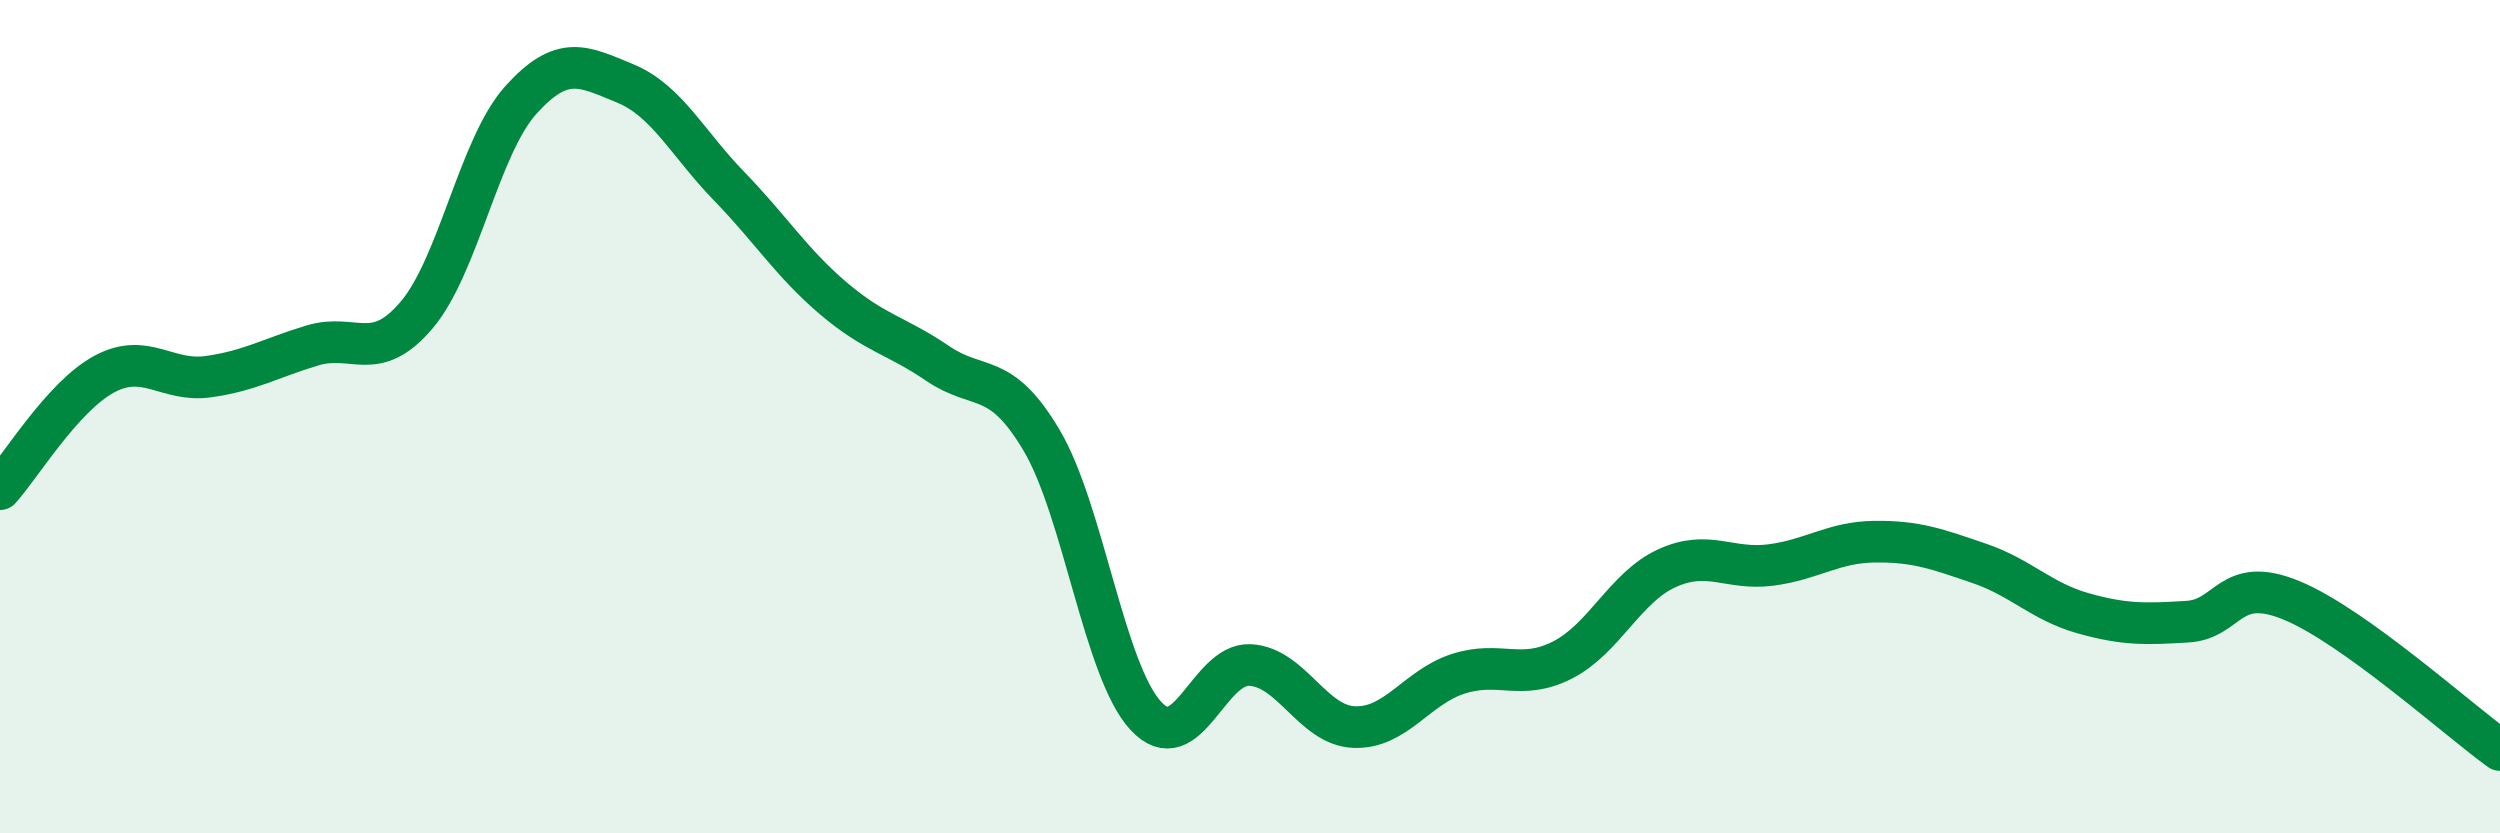
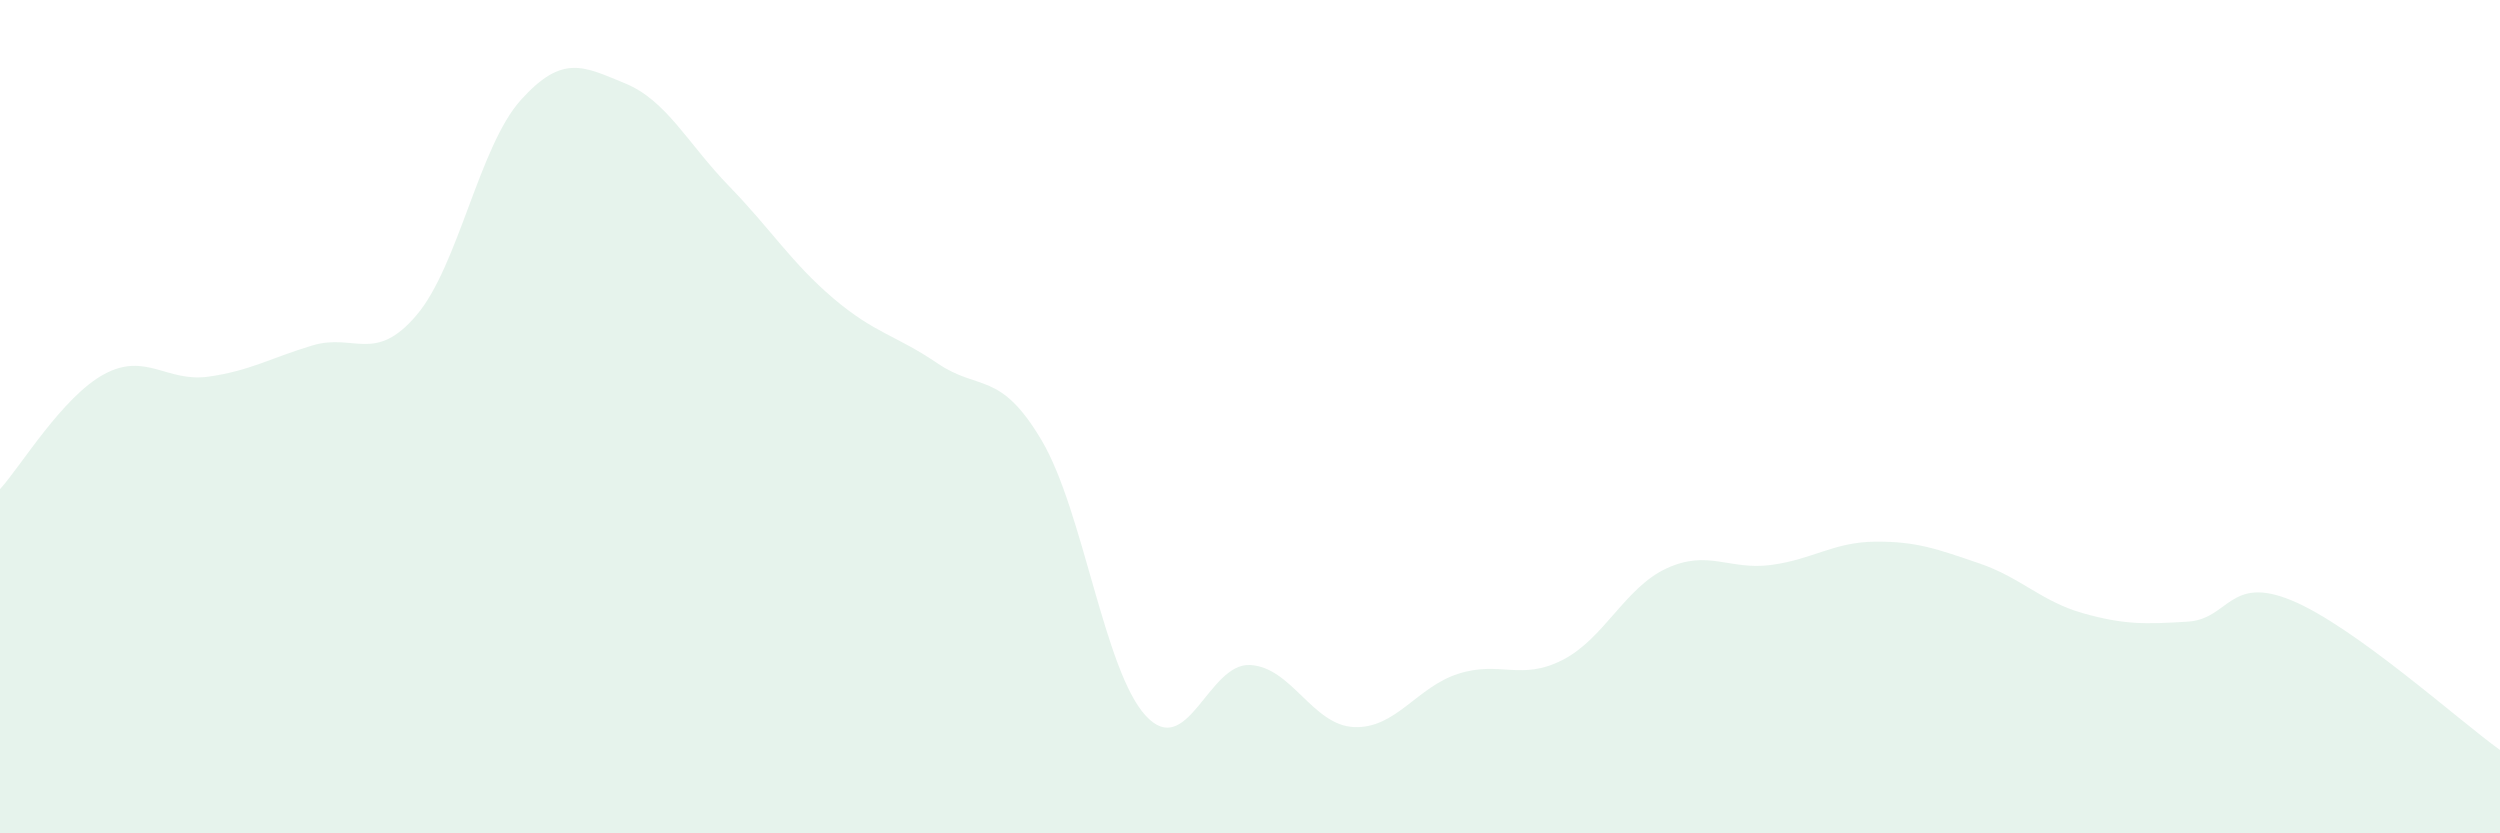
<svg xmlns="http://www.w3.org/2000/svg" width="60" height="20" viewBox="0 0 60 20">
  <path d="M 0,11.74 C 0.5,11.19 1.5,9.52 2.5,8.98 C 3.5,8.44 4,9.18 5,9.04 C 6,8.9 6.5,8.59 7.5,8.29 C 8.5,7.99 9,8.74 10,7.56 C 11,6.38 11.5,3.51 12.5,2.4 C 13.5,1.29 14,1.59 15,2 C 16,2.41 16.5,3.44 17.5,4.47 C 18.5,5.5 19,6.31 20,7.16 C 21,8.01 21.5,8.04 22.5,8.72 C 23.5,9.4 24,8.88 25,10.57 C 26,12.26 26.5,16.1 27.5,17.18 C 28.5,18.26 29,15.91 30,15.96 C 31,16.01 31.5,17.41 32.5,17.45 C 33.5,17.49 34,16.49 35,16.17 C 36,15.85 36.5,16.35 37.5,15.84 C 38.5,15.33 39,14.1 40,13.64 C 41,13.18 41.5,13.69 42.5,13.56 C 43.5,13.43 44,13.01 45,13 C 46,12.99 46.5,13.18 47.5,13.52 C 48.5,13.86 49,14.44 50,14.72 C 51,15 51.5,14.98 52.5,14.92 C 53.5,14.86 53.5,13.79 55,14.41 C 56.5,15.03 59,17.28 60,18L60 20L0 20Z" fill="#008740" opacity="0.1" stroke-linecap="round" stroke-linejoin="round" />
-   <path d="M 0,11.74 C 0.5,11.19 1.5,9.52 2.5,8.98 C 3.5,8.44 4,9.18 5,9.04 C 6,8.9 6.5,8.59 7.5,8.29 C 8.5,7.99 9,8.74 10,7.56 C 11,6.38 11.5,3.51 12.5,2.4 C 13.5,1.29 14,1.59 15,2 C 16,2.41 16.5,3.44 17.5,4.47 C 18.5,5.5 19,6.31 20,7.16 C 21,8.01 21.5,8.04 22.5,8.72 C 23.5,9.4 24,8.88 25,10.57 C 26,12.26 26.5,16.1 27.5,17.18 C 28.5,18.26 29,15.91 30,15.96 C 31,16.01 31.5,17.41 32.5,17.45 C 33.5,17.49 34,16.49 35,16.17 C 36,15.85 36.5,16.35 37.5,15.84 C 38.5,15.33 39,14.1 40,13.64 C 41,13.18 41.5,13.69 42.5,13.56 C 43.5,13.43 44,13.01 45,13 C 46,12.99 46.5,13.18 47.5,13.52 C 48.5,13.86 49,14.44 50,14.72 C 51,15 51.5,14.98 52.5,14.92 C 53.5,14.86 53.5,13.79 55,14.41 C 56.5,15.03 59,17.28 60,18" stroke="#008740" stroke-width="1" fill="none" stroke-linecap="round" stroke-linejoin="round" />
</svg>